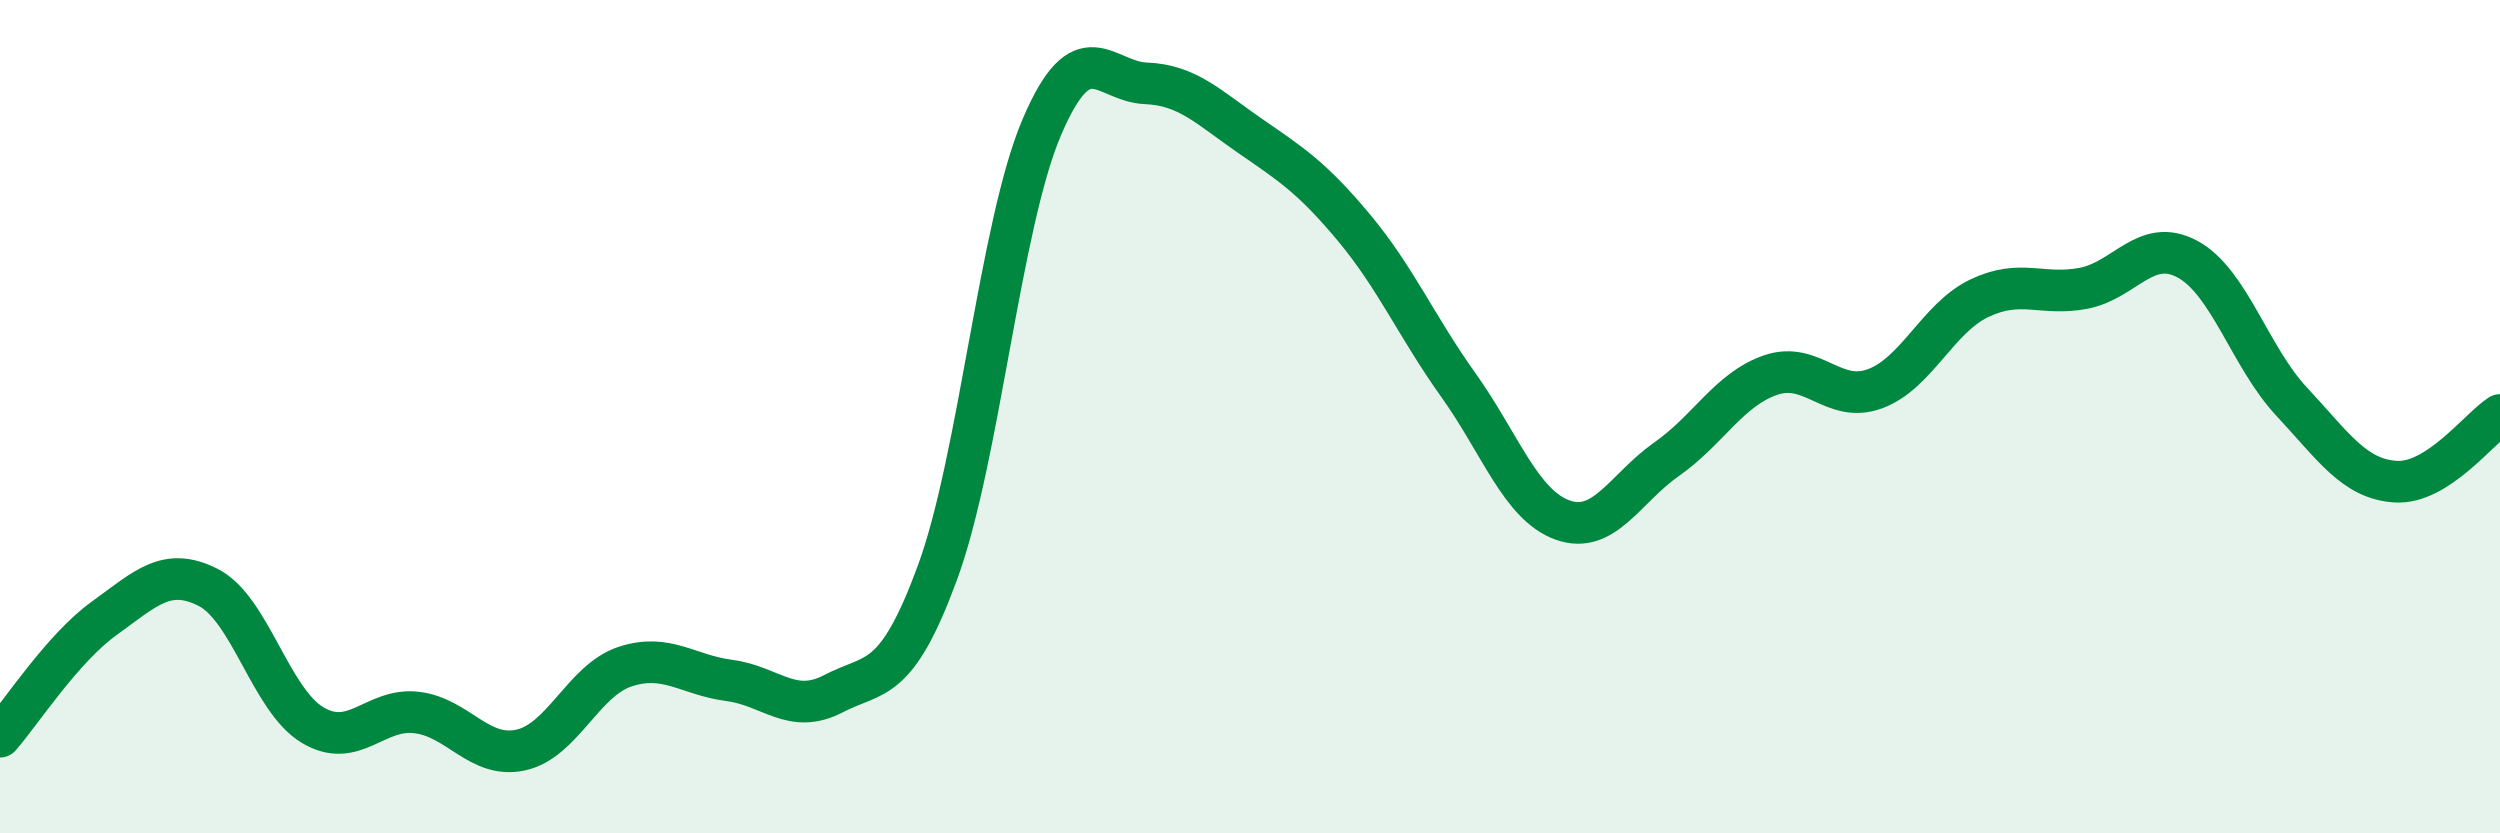
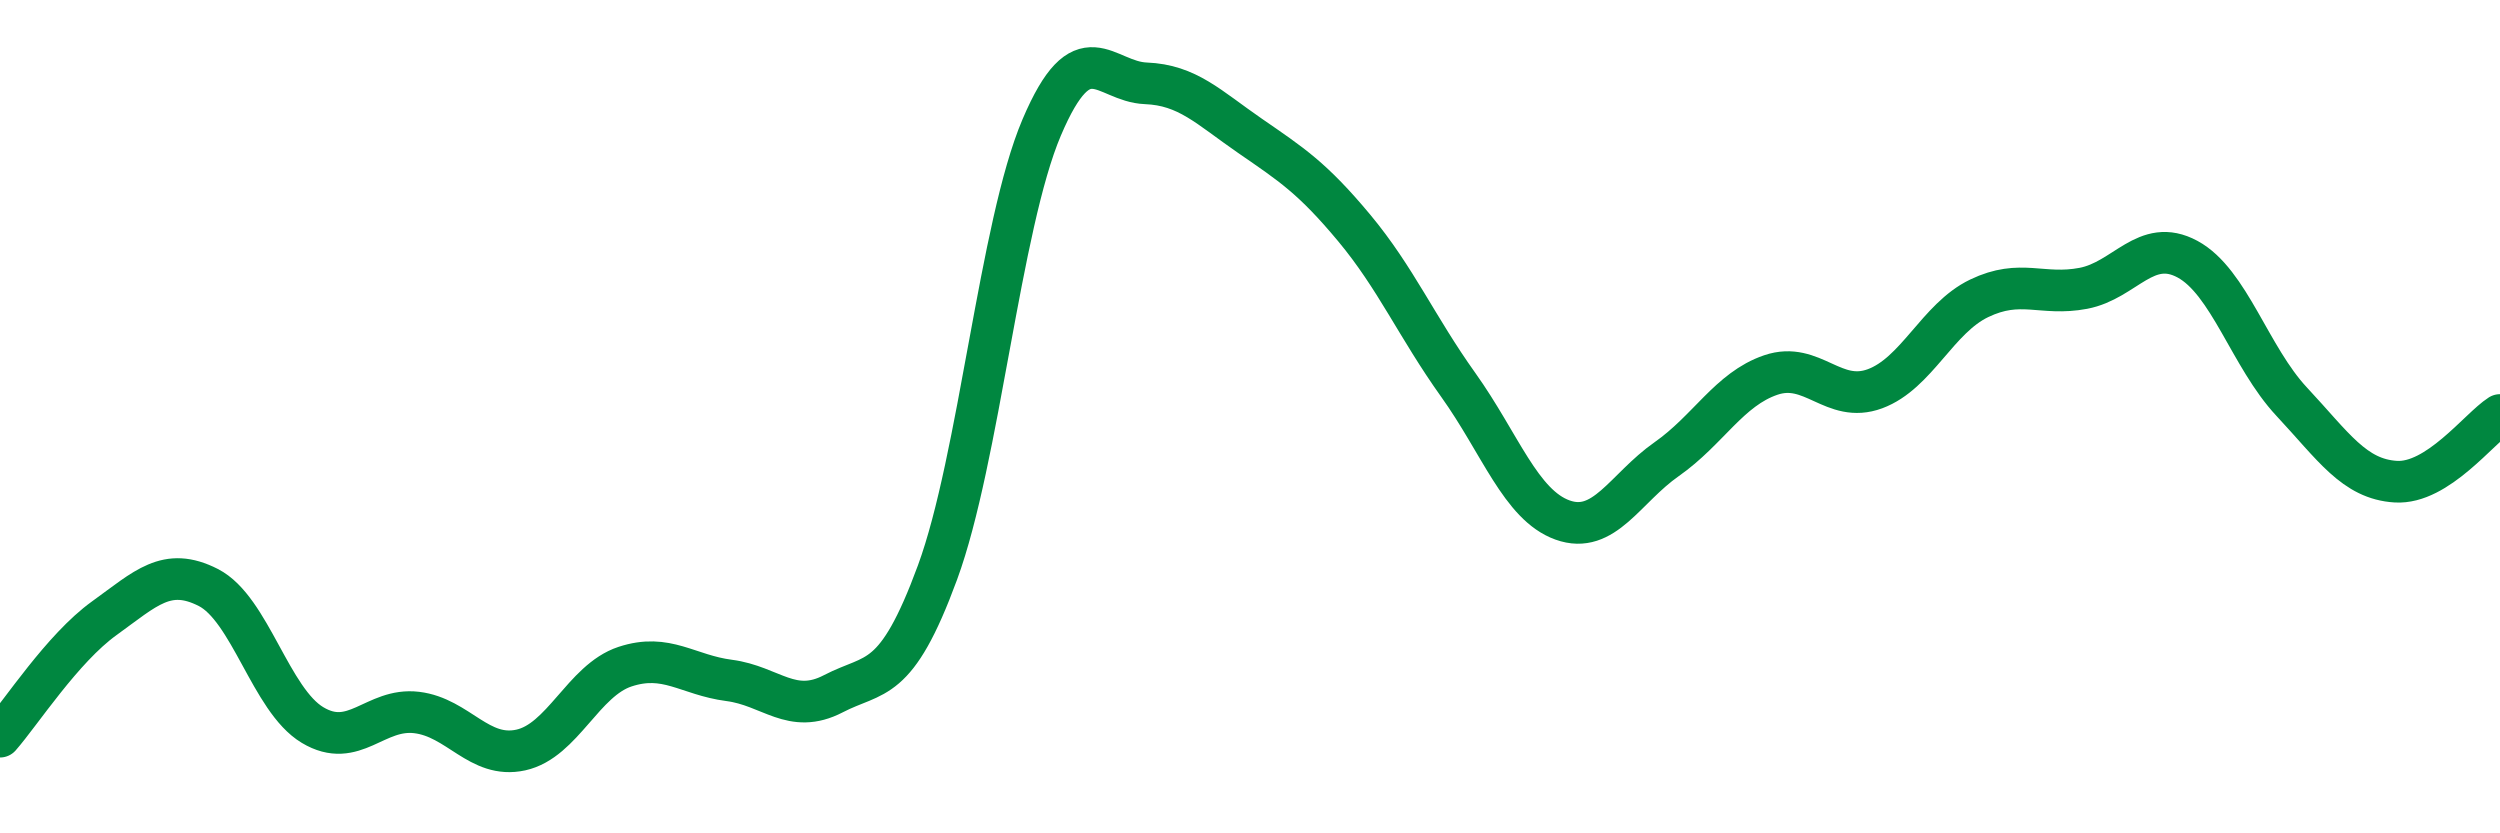
<svg xmlns="http://www.w3.org/2000/svg" width="60" height="20" viewBox="0 0 60 20">
-   <path d="M 0,17.68 C 0.5,17.11 1.5,15.56 2.5,14.84 C 3.5,14.12 4,13.59 5,14.1 C 6,14.61 6.5,16.8 7.5,17.4 C 8.5,18 9,16.98 10,17.1 C 11,17.22 11.5,18.22 12.5,18 C 13.5,17.78 14,16.33 15,16 C 16,15.67 16.5,16.2 17.5,16.33 C 18.5,16.46 19,17.17 20,16.65 C 21,16.13 21.5,16.46 22.5,13.74 C 23.5,11.02 24,5.41 25,3.06 C 26,0.71 26.5,1.96 27.5,2 C 28.5,2.04 29,2.57 30,3.26 C 31,3.95 31.5,4.27 32.5,5.47 C 33.5,6.67 34,7.84 35,9.24 C 36,10.64 36.5,12.12 37.5,12.48 C 38.5,12.84 39,11.72 40,11.02 C 41,10.32 41.5,9.34 42.5,9 C 43.5,8.66 44,9.7 45,9.33 C 46,8.96 46.5,7.64 47.5,7.16 C 48.5,6.68 49,7.11 50,6.92 C 51,6.73 51.5,5.68 52.5,6.22 C 53.5,6.76 54,8.57 55,9.64 C 56,10.71 56.5,11.5 57.5,11.56 C 58.5,11.62 59.5,10.28 60,9.96L60 20L0 20Z" fill="#008740" opacity="0.1" stroke-linecap="round" stroke-linejoin="round" />
  <path d="M 0,17.68 C 0.5,17.11 1.5,15.56 2.5,14.84 C 3.5,14.12 4,13.59 5,14.1 C 6,14.61 6.5,16.8 7.5,17.4 C 8.5,18 9,16.98 10,17.1 C 11,17.22 11.5,18.22 12.5,18 C 13.5,17.78 14,16.33 15,16 C 16,15.67 16.5,16.2 17.5,16.33 C 18.5,16.46 19,17.17 20,16.65 C 21,16.13 21.5,16.46 22.5,13.74 C 23.5,11.02 24,5.41 25,3.06 C 26,0.71 26.5,1.96 27.5,2 C 28.5,2.04 29,2.57 30,3.26 C 31,3.95 31.5,4.27 32.5,5.47 C 33.5,6.67 34,7.84 35,9.24 C 36,10.64 36.5,12.12 37.5,12.48 C 38.5,12.84 39,11.72 40,11.02 C 41,10.32 41.5,9.34 42.5,9 C 43.5,8.66 44,9.7 45,9.33 C 46,8.96 46.5,7.64 47.5,7.16 C 48.5,6.68 49,7.11 50,6.92 C 51,6.73 51.5,5.68 52.5,6.22 C 53.5,6.76 54,8.57 55,9.64 C 56,10.71 56.5,11.5 57.5,11.56 C 58.5,11.62 59.5,10.28 60,9.96" stroke="#008740" stroke-width="1" fill="none" stroke-linecap="round" stroke-linejoin="round" />
</svg>